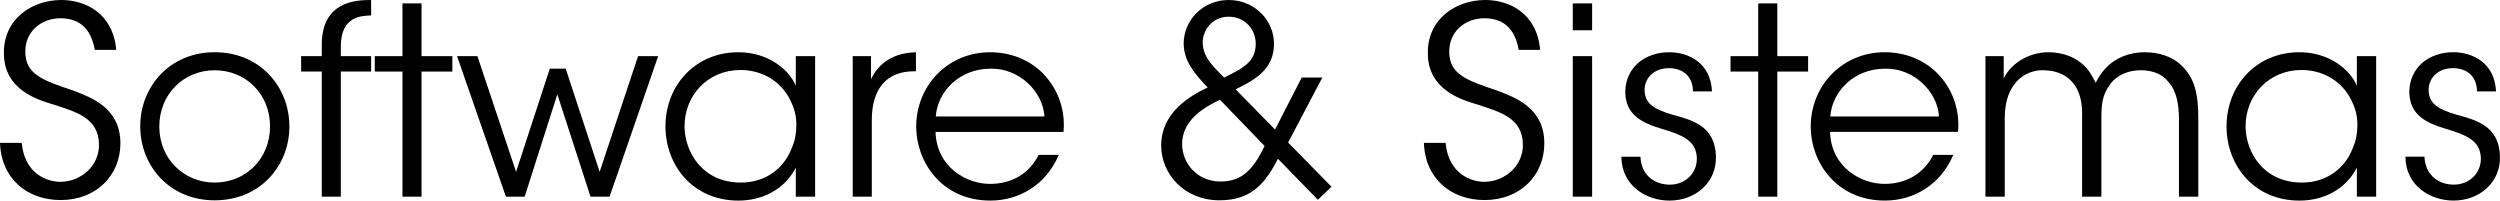
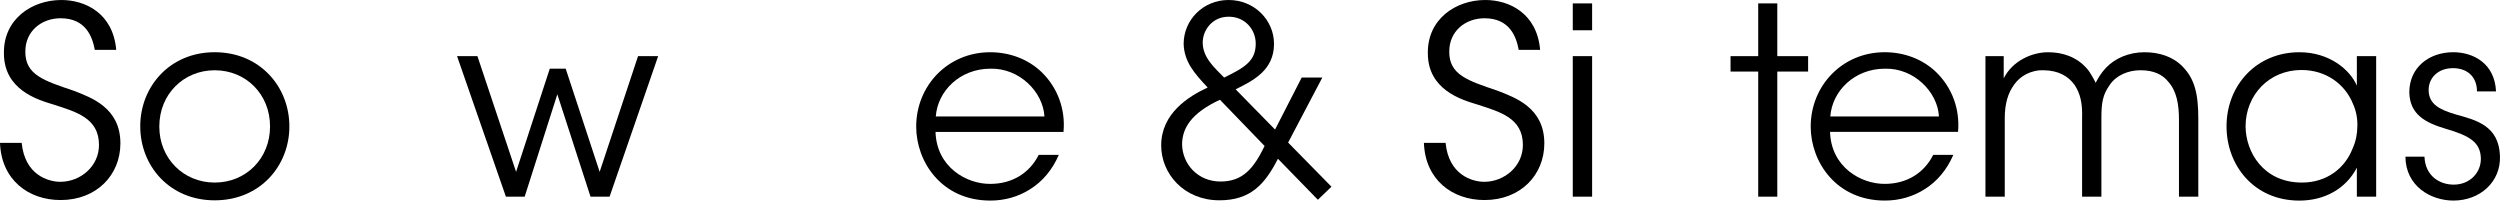
<svg xmlns="http://www.w3.org/2000/svg" version="1.1" baseProfile="tiny" id="Layer_1" x="0px" y="0px" width="134.01px" height="10.752px" viewBox="0 0 134.01 10.752" xml:space="preserve">
  <g>
    <path d="M0,7.658c0.07,1.974,1.512,3.065,3.248,3.065c1.932,0,3.206-1.344,3.206-3.038c0-1.903-1.54-2.449-2.52-2.827   c-1.568-0.532-2.59-0.84-2.576-2.101c0-1.078,0.854-1.778,1.89-1.778c1.372,0,1.708,1.022,1.834,1.694H6.23   C6.062,0.714,4.578,0,3.29,0C1.708,0,0.182,1.022,0.21,2.856c0,1.96,1.806,2.492,2.646,2.744c1.204,0.393,2.45,0.715,2.45,2.17   c0,1.148-0.994,1.975-2.072,1.975c-0.644,0-1.904-0.364-2.072-2.086H0z" />
    <path d="M8.54,6.776c0-1.723,1.302-3.01,2.968-3.01c1.68,0,2.968,1.288,2.968,3.01c0,1.722-1.288,3.01-2.968,3.01   c-1.666,0-2.968-1.288-2.968-2.996V6.776z M7.518,6.776c0,2.113,1.568,3.962,3.99,3.962c2.436,0,4.004-1.849,4.004-3.962   c0-2.114-1.568-3.977-4.004-3.977c-2.422,0-3.99,1.862-3.99,3.962V6.776z" />
-     <path d="M17.248,10.542h1.022V3.836h1.624V3.01H18.27V2.492c0-1.638,1.106-1.638,1.624-1.666V0c-0.812,0-2.646,0.07-2.646,2.394   V3.01h-1.106v0.826h1.106V10.542z" />
-     <polygon points="21.574,10.542 22.596,10.542 22.596,3.836 24.248,3.836 24.248,3.01 22.596,3.01 22.596,0.182 21.574,0.182    21.574,3.01 20.09,3.01 20.09,3.836 21.574,3.836  " />
    <polygon points="27.118,10.542 28.125,10.542 29.875,5.054 31.654,10.542 32.676,10.542 35.28,3.01 34.202,3.01 32.144,9.212    30.324,3.682 29.47,3.682 27.664,9.212 25.592,3.01 24.5,3.01  " />
-     <path d="M36.694,6.776c0-1.681,1.26-3.024,2.996-3.024c1.33,0,2.338,0.77,2.758,1.806c0.168,0.364,0.252,0.784,0.238,1.204   c0,0.406-0.084,0.826-0.252,1.19c-0.406,1.063-1.386,1.834-2.716,1.834c-2.072,0-3.01-1.638-3.024-2.996V6.776z M43.694,3.01   h-1.036v1.582c-0.364-0.854-1.47-1.792-3.08-1.792c-2.296,0-3.906,1.765-3.906,3.977c0,2.071,1.456,3.976,3.906,3.976   c1.344,0,2.492-0.63,3.08-1.764v1.554h1.036V3.01z" />
-     <path d="M45.71,10.542h1.022V6.44c0-1.708,0.812-2.619,2.268-2.619h0.098V2.8c-0.882,0.028-1.862,0.322-2.408,1.442V3.01h-0.98   V10.542z" />
    <path d="M50.162,6.244c0.098-1.372,1.302-2.562,2.926-2.562c1.554-0.042,2.828,1.246,2.898,2.562H50.162z M57.008,7.07   c0.112-1.204-0.308-2.366-1.176-3.207C55.118,3.178,54.138,2.8,53.074,2.8c-2.254,0-3.962,1.778-3.962,3.99   c0,1.876,1.358,3.962,3.976,3.962c0.77,0,1.512-0.21,2.142-0.616c0.644-0.405,1.176-1.021,1.526-1.834h-1.078   c-0.49,0.98-1.428,1.555-2.59,1.555c-1.274,0.014-2.884-0.896-2.94-2.786H57.008z" />
    <path d="M67.788,7.826C67.2,9.03,66.626,9.73,65.422,9.73c-1.218,0-2.044-0.938-2.058-2.003c0.014-0.84,0.462-1.651,2.03-2.38   L67.788,7.826z M65.87,0.896c0.868,0,1.442,0.686,1.442,1.442c0,0.924-0.574,1.274-1.694,1.82c-0.49-0.504-1.148-1.064-1.148-1.876   c0-0.672,0.518-1.386,1.386-1.386H65.87z M69.776,4.158l-1.428,2.786l-2.114-2.156c0.966-0.476,2.058-1.036,2.058-2.436   c0-1.274-1.05-2.352-2.436-2.352c-1.372,0-2.408,1.078-2.408,2.352c0.028,0.966,0.588,1.596,1.288,2.338   c-1.022,0.476-2.492,1.386-2.492,3.107c0,1.512,1.218,2.94,3.122,2.94c1.666,0,2.436-0.854,3.136-2.227l2.141,2.198l0.729-0.7   l-2.324-2.366l1.834-3.485H69.776z" />
    <path d="M76.327,7.658c0.07,1.974,1.514,3.065,3.248,3.065c1.934,0,3.207-1.344,3.207-3.038c0-1.903-1.541-2.449-2.52-2.827   c-1.568-0.532-2.59-0.84-2.576-2.101c0-1.078,0.854-1.778,1.889-1.778c1.373,0,1.709,1.022,1.834,1.694h1.148   C82.389,0.714,80.905,0,79.618,0c-1.582,0-3.107,1.022-3.08,2.856c0,1.96,1.807,2.492,2.646,2.744   c1.203,0.393,2.449,0.715,2.449,2.17c0,1.148-0.994,1.975-2.072,1.975c-0.643,0-1.904-0.364-2.072-2.086H76.327z" />
    <path d="M84.307,10.542h1.037V3.01h-1.037V10.542z M84.307,1.624h1.037V0.182h-1.037V1.624z" />
-     <path d="M91.77,4.9C91.7,3.374,90.524,2.8,89.473,2.8c-1.273,0-2.352,0.798-2.352,2.156c0.027,1.189,0.867,1.624,1.945,1.946   C90.37,7.28,90.93,7.63,90.958,8.484c0.014,0.77-0.588,1.414-1.455,1.414c-0.758,0-1.527-0.463-1.568-1.498h-1.023   c0.016,1.582,1.359,2.352,2.576,2.352c1.43,0,2.549-1.008,2.492-2.394c-0.055-1.61-1.26-1.918-2.338-2.213   c-0.91-0.266-1.455-0.56-1.484-1.273c-0.027-0.658,0.477-1.218,1.303-1.218c0.756,0,1.287,0.448,1.287,1.247H91.77z" />
    <polygon points="94.247,10.542 95.27,10.542 95.27,3.836 96.922,3.836 96.922,3.01 95.27,3.01 95.27,0.182 94.247,0.182    94.247,3.01 92.764,3.01 92.764,3.836 94.247,3.836  " />
    <path d="M98.112,6.244c0.098-1.372,1.301-2.562,2.926-2.562c1.555-0.042,2.828,1.246,2.898,2.562H98.112z M104.958,7.07   c0.111-1.204-0.309-2.366-1.176-3.207c-0.715-0.686-1.693-1.064-2.758-1.064c-2.254,0-3.963,1.778-3.963,3.99   c0,1.876,1.359,3.962,3.977,3.962c0.77,0,1.512-0.21,2.143-0.616c0.643-0.405,1.176-1.021,1.525-1.834h-1.078   c-0.49,0.98-1.428,1.555-2.59,1.555C99.764,9.87,98.153,8.96,98.098,7.07H104.958z" />
    <path d="M106.428,10.542h1.035v-4.2c0-0.798,0.182-1.372,0.504-1.806c0.309-0.448,0.896-0.798,1.596-0.77   c0.771,0.014,1.303,0.308,1.652,0.798c0.295,0.462,0.42,0.951,0.393,1.792v4.186h1.035V6.356c0-0.854,0.07-1.274,0.449-1.807   c0.35-0.518,0.994-0.784,1.65-0.784c0.715,0,1.191,0.238,1.498,0.63c0.436,0.49,0.561,1.204,0.561,2.002v4.144h1.037V6.356   c0-1.33-0.197-2.143-0.855-2.8c-0.518-0.532-1.26-0.756-2.029-0.756c-0.84,0-1.582,0.322-2.072,0.84   c-0.279,0.294-0.434,0.588-0.545,0.798c-0.043-0.084-0.295-0.588-0.49-0.784c-0.533-0.602-1.275-0.854-2.059-0.854   c-0.854,0-1.904,0.448-2.381,1.4V3.01h-0.979V10.542z" />
    <path d="M120.372,6.776c0-1.681,1.26-3.024,2.996-3.024c1.33,0,2.338,0.77,2.758,1.806c0.168,0.364,0.252,0.784,0.238,1.204   c0,0.406-0.084,0.826-0.252,1.19c-0.406,1.063-1.387,1.834-2.717,1.834c-2.072,0-3.01-1.638-3.023-2.996V6.776z M127.372,3.01   h-1.035v1.582c-0.365-0.854-1.471-1.792-3.08-1.792c-2.297,0-3.906,1.765-3.906,3.977c0,2.071,1.455,3.976,3.906,3.976   c1.344,0,2.49-0.63,3.08-1.764v1.554h1.035V3.01z" />
    <path d="M133.797,4.9c-0.07-1.526-1.246-2.101-2.295-2.101c-1.275,0-2.354,0.798-2.354,2.156c0.029,1.189,0.869,1.624,1.947,1.946   c1.301,0.378,1.861,0.728,1.889,1.582c0.016,0.77-0.588,1.414-1.455,1.414c-0.756,0-1.525-0.463-1.568-1.498h-1.021   c0.014,1.582,1.357,2.352,2.576,2.352c1.428,0,2.547-1.008,2.492-2.394c-0.057-1.61-1.262-1.918-2.338-2.213   c-0.91-0.266-1.457-0.56-1.484-1.273c-0.029-0.658,0.475-1.218,1.301-1.218c0.756,0,1.289,0.448,1.289,1.247H133.797z" />
  </g>
</svg>